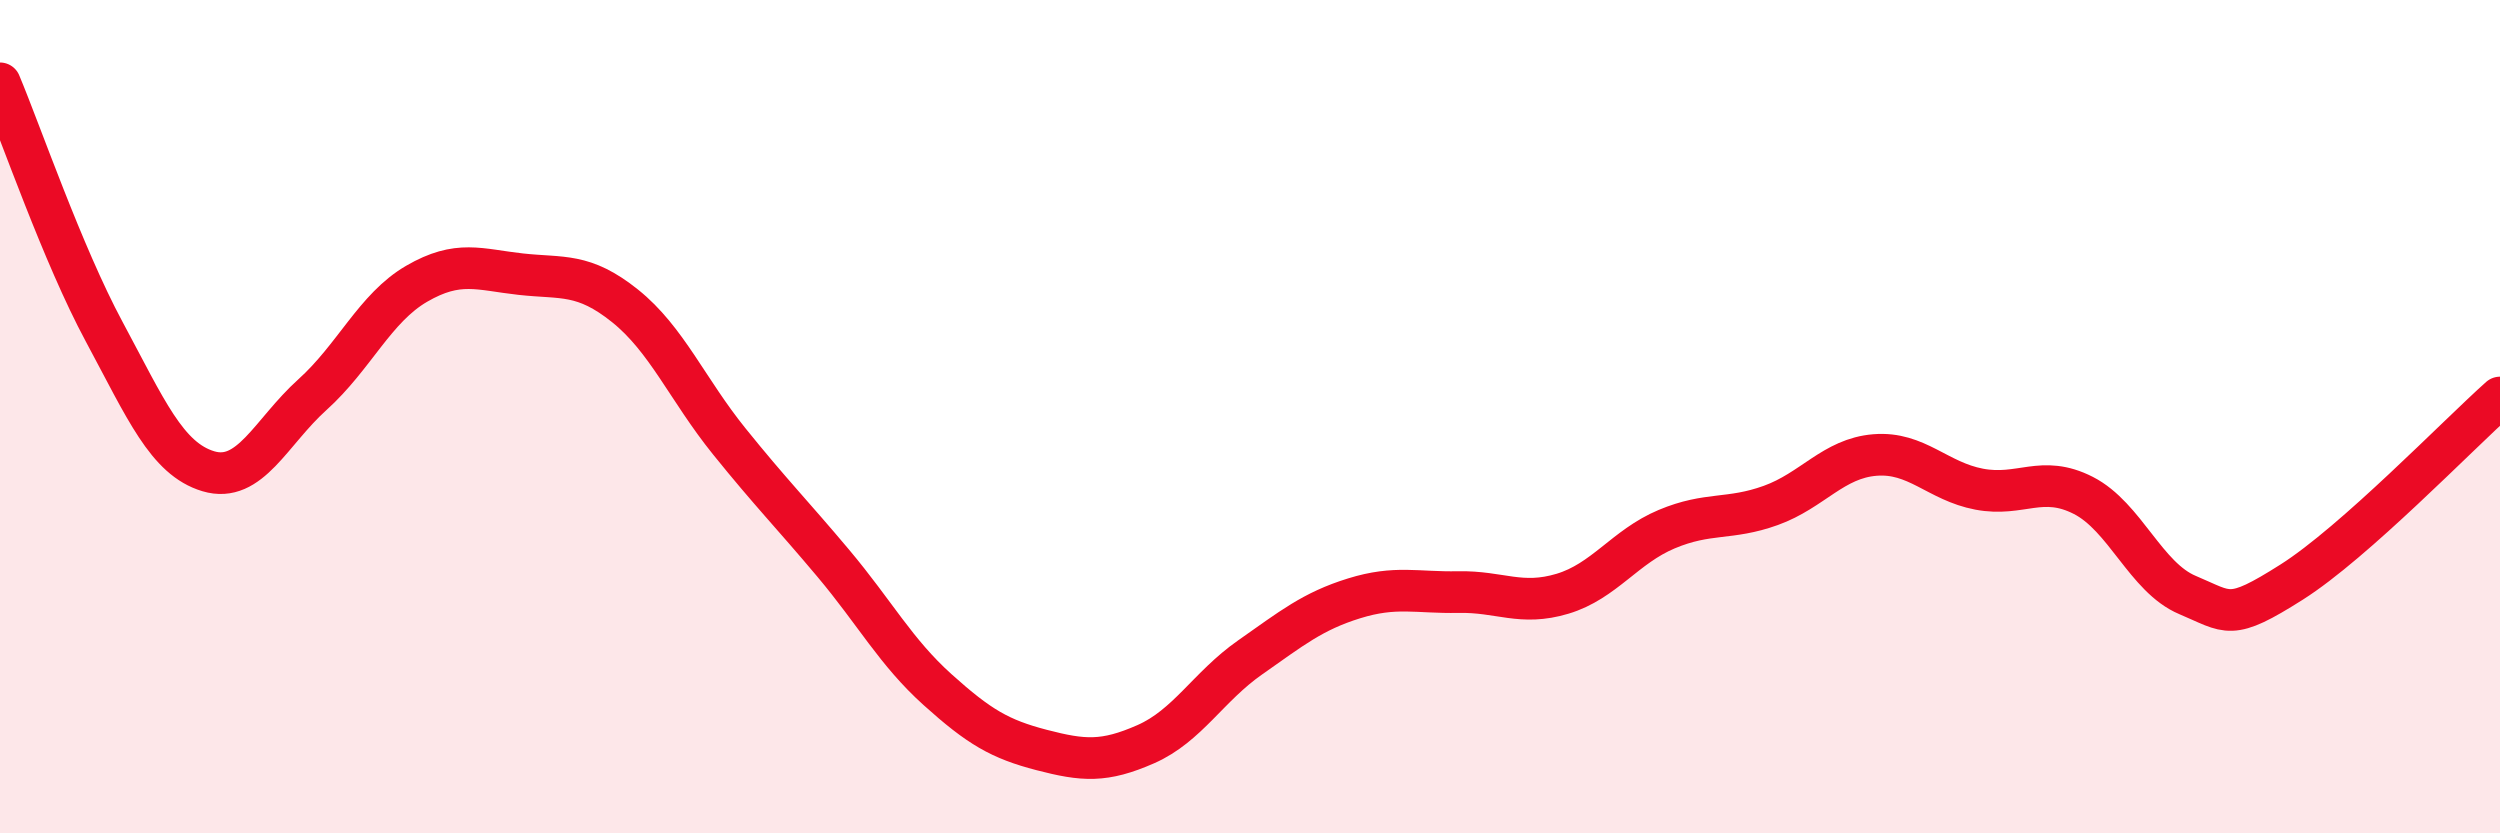
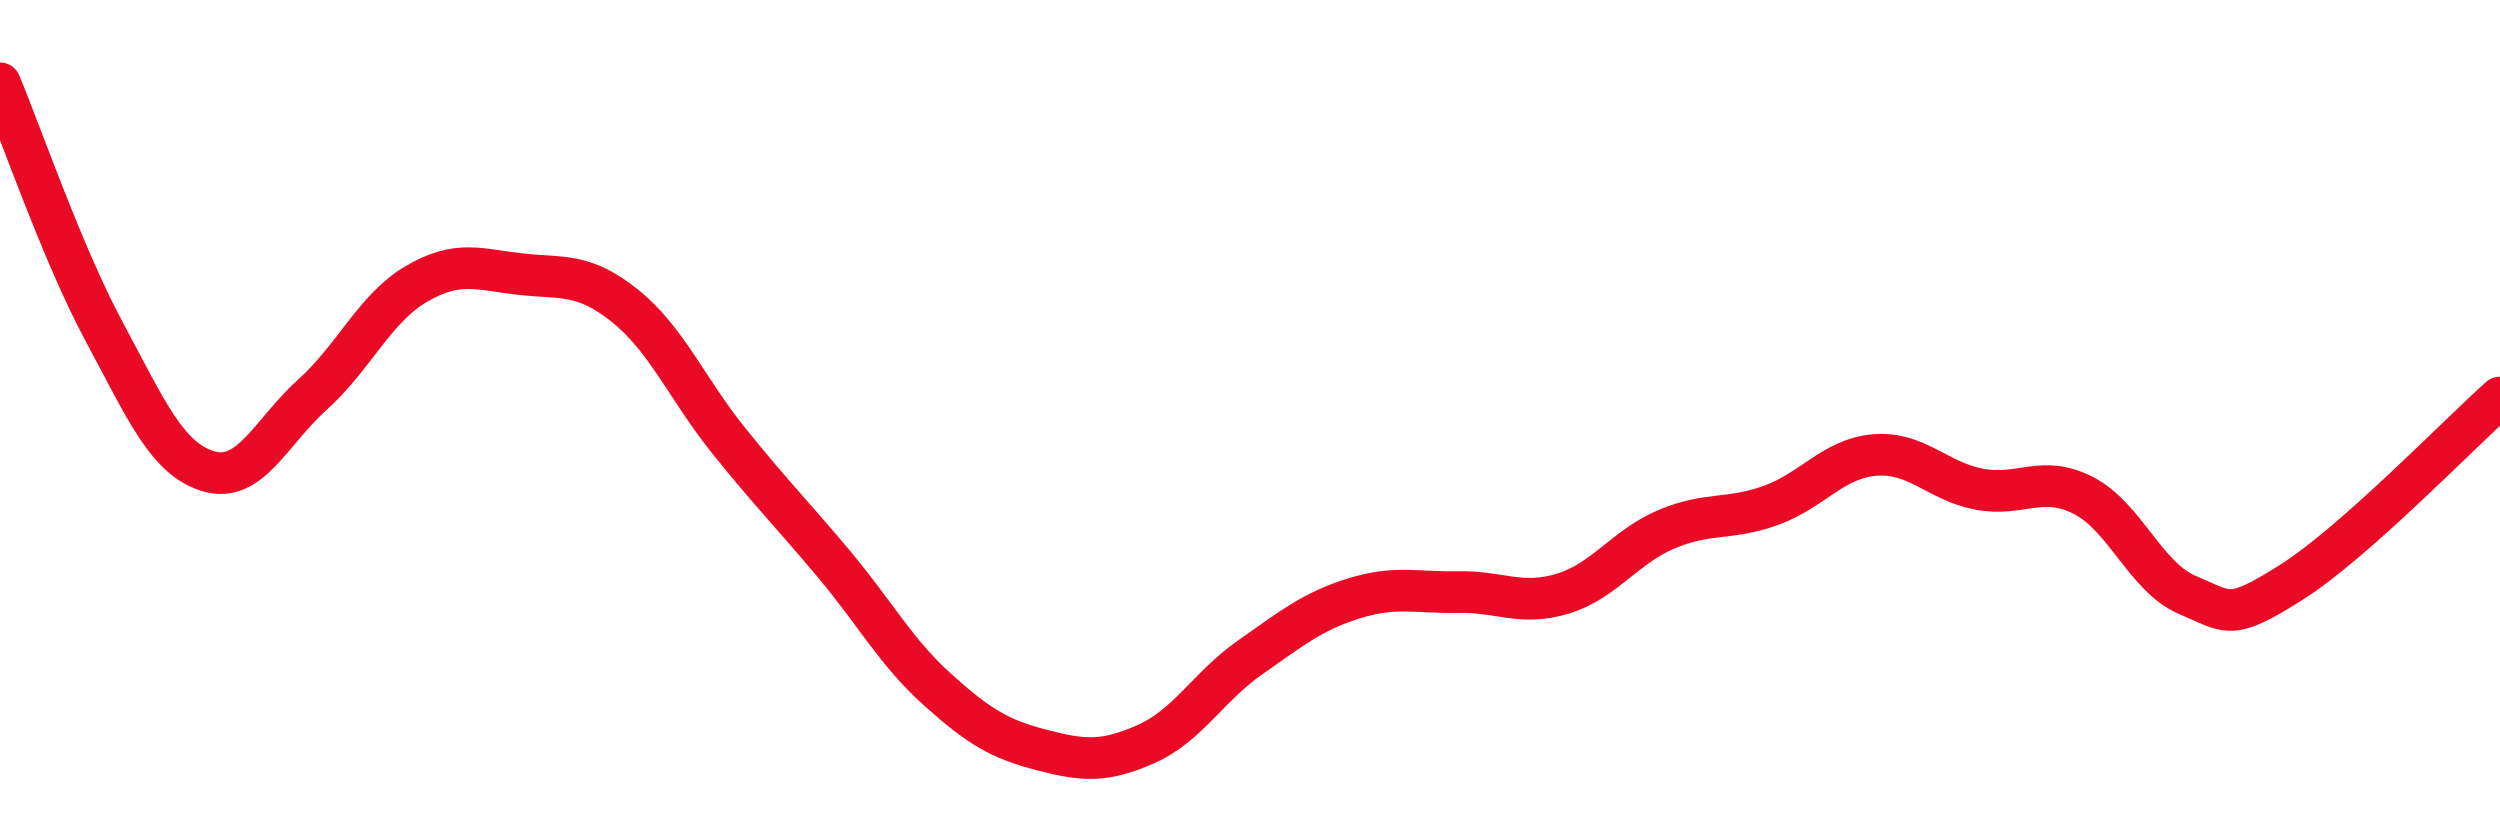
<svg xmlns="http://www.w3.org/2000/svg" width="60" height="20" viewBox="0 0 60 20">
-   <path d="M 0,2 C 0.5,3.19 1.5,6.1 2.5,7.96 C 3.5,9.82 4,11.01 5,11.31 C 6,11.61 6.5,10.37 7.5,9.47 C 8.5,8.57 9,7.39 10,6.81 C 11,6.23 11.5,6.47 12.5,6.58 C 13.5,6.69 14,6.54 15,7.34 C 16,8.14 16.5,9.35 17.5,10.59 C 18.5,11.83 19,12.33 20,13.52 C 21,14.71 21.5,15.65 22.5,16.55 C 23.5,17.45 24,17.74 25,18 C 26,18.26 26.5,18.3 27.5,17.86 C 28.5,17.42 29,16.48 30,15.78 C 31,15.08 31.5,14.67 32.5,14.36 C 33.5,14.05 34,14.23 35,14.21 C 36,14.19 36.5,14.55 37.5,14.25 C 38.5,13.95 39,13.12 40,12.7 C 41,12.28 41.5,12.49 42.5,12.13 C 43.5,11.77 44,11 45,10.92 C 46,10.84 46.5,11.55 47.5,11.74 C 48.5,11.93 49,11.38 50,11.89 C 51,12.4 51.5,13.86 52.5,14.28 C 53.5,14.7 53.5,14.92 55,13.97 C 56.5,13.02 59,10.43 60,9.54L60 20L0 20Z" fill="#EB0A25" opacity="0.1" stroke-linecap="round" stroke-linejoin="round" />
  <path d="M 0,2 C 0.5,3.19 1.5,6.1 2.5,7.96 C 3.5,9.82 4,11.01 5,11.31 C 6,11.61 6.5,10.37 7.5,9.47 C 8.5,8.57 9,7.39 10,6.81 C 11,6.23 11.5,6.47 12.5,6.58 C 13.5,6.69 14,6.54 15,7.34 C 16,8.14 16.5,9.35 17.5,10.59 C 18.5,11.83 19,12.33 20,13.52 C 21,14.71 21.5,15.65 22.5,16.55 C 23.5,17.45 24,17.74 25,18 C 26,18.26 26.5,18.3 27.5,17.86 C 28.5,17.42 29,16.48 30,15.78 C 31,15.08 31.5,14.67 32.5,14.36 C 33.5,14.05 34,14.23 35,14.21 C 36,14.19 36.5,14.55 37.5,14.25 C 38.5,13.95 39,13.12 40,12.7 C 41,12.28 41.5,12.49 42.5,12.13 C 43.5,11.77 44,11 45,10.92 C 46,10.84 46.5,11.55 47.5,11.74 C 48.5,11.93 49,11.38 50,11.89 C 51,12.4 51.5,13.86 52.5,14.28 C 53.5,14.7 53.5,14.92 55,13.97 C 56.5,13.02 59,10.43 60,9.54" stroke="#EB0A25" stroke-width="1" fill="none" stroke-linecap="round" stroke-linejoin="round" />
</svg>